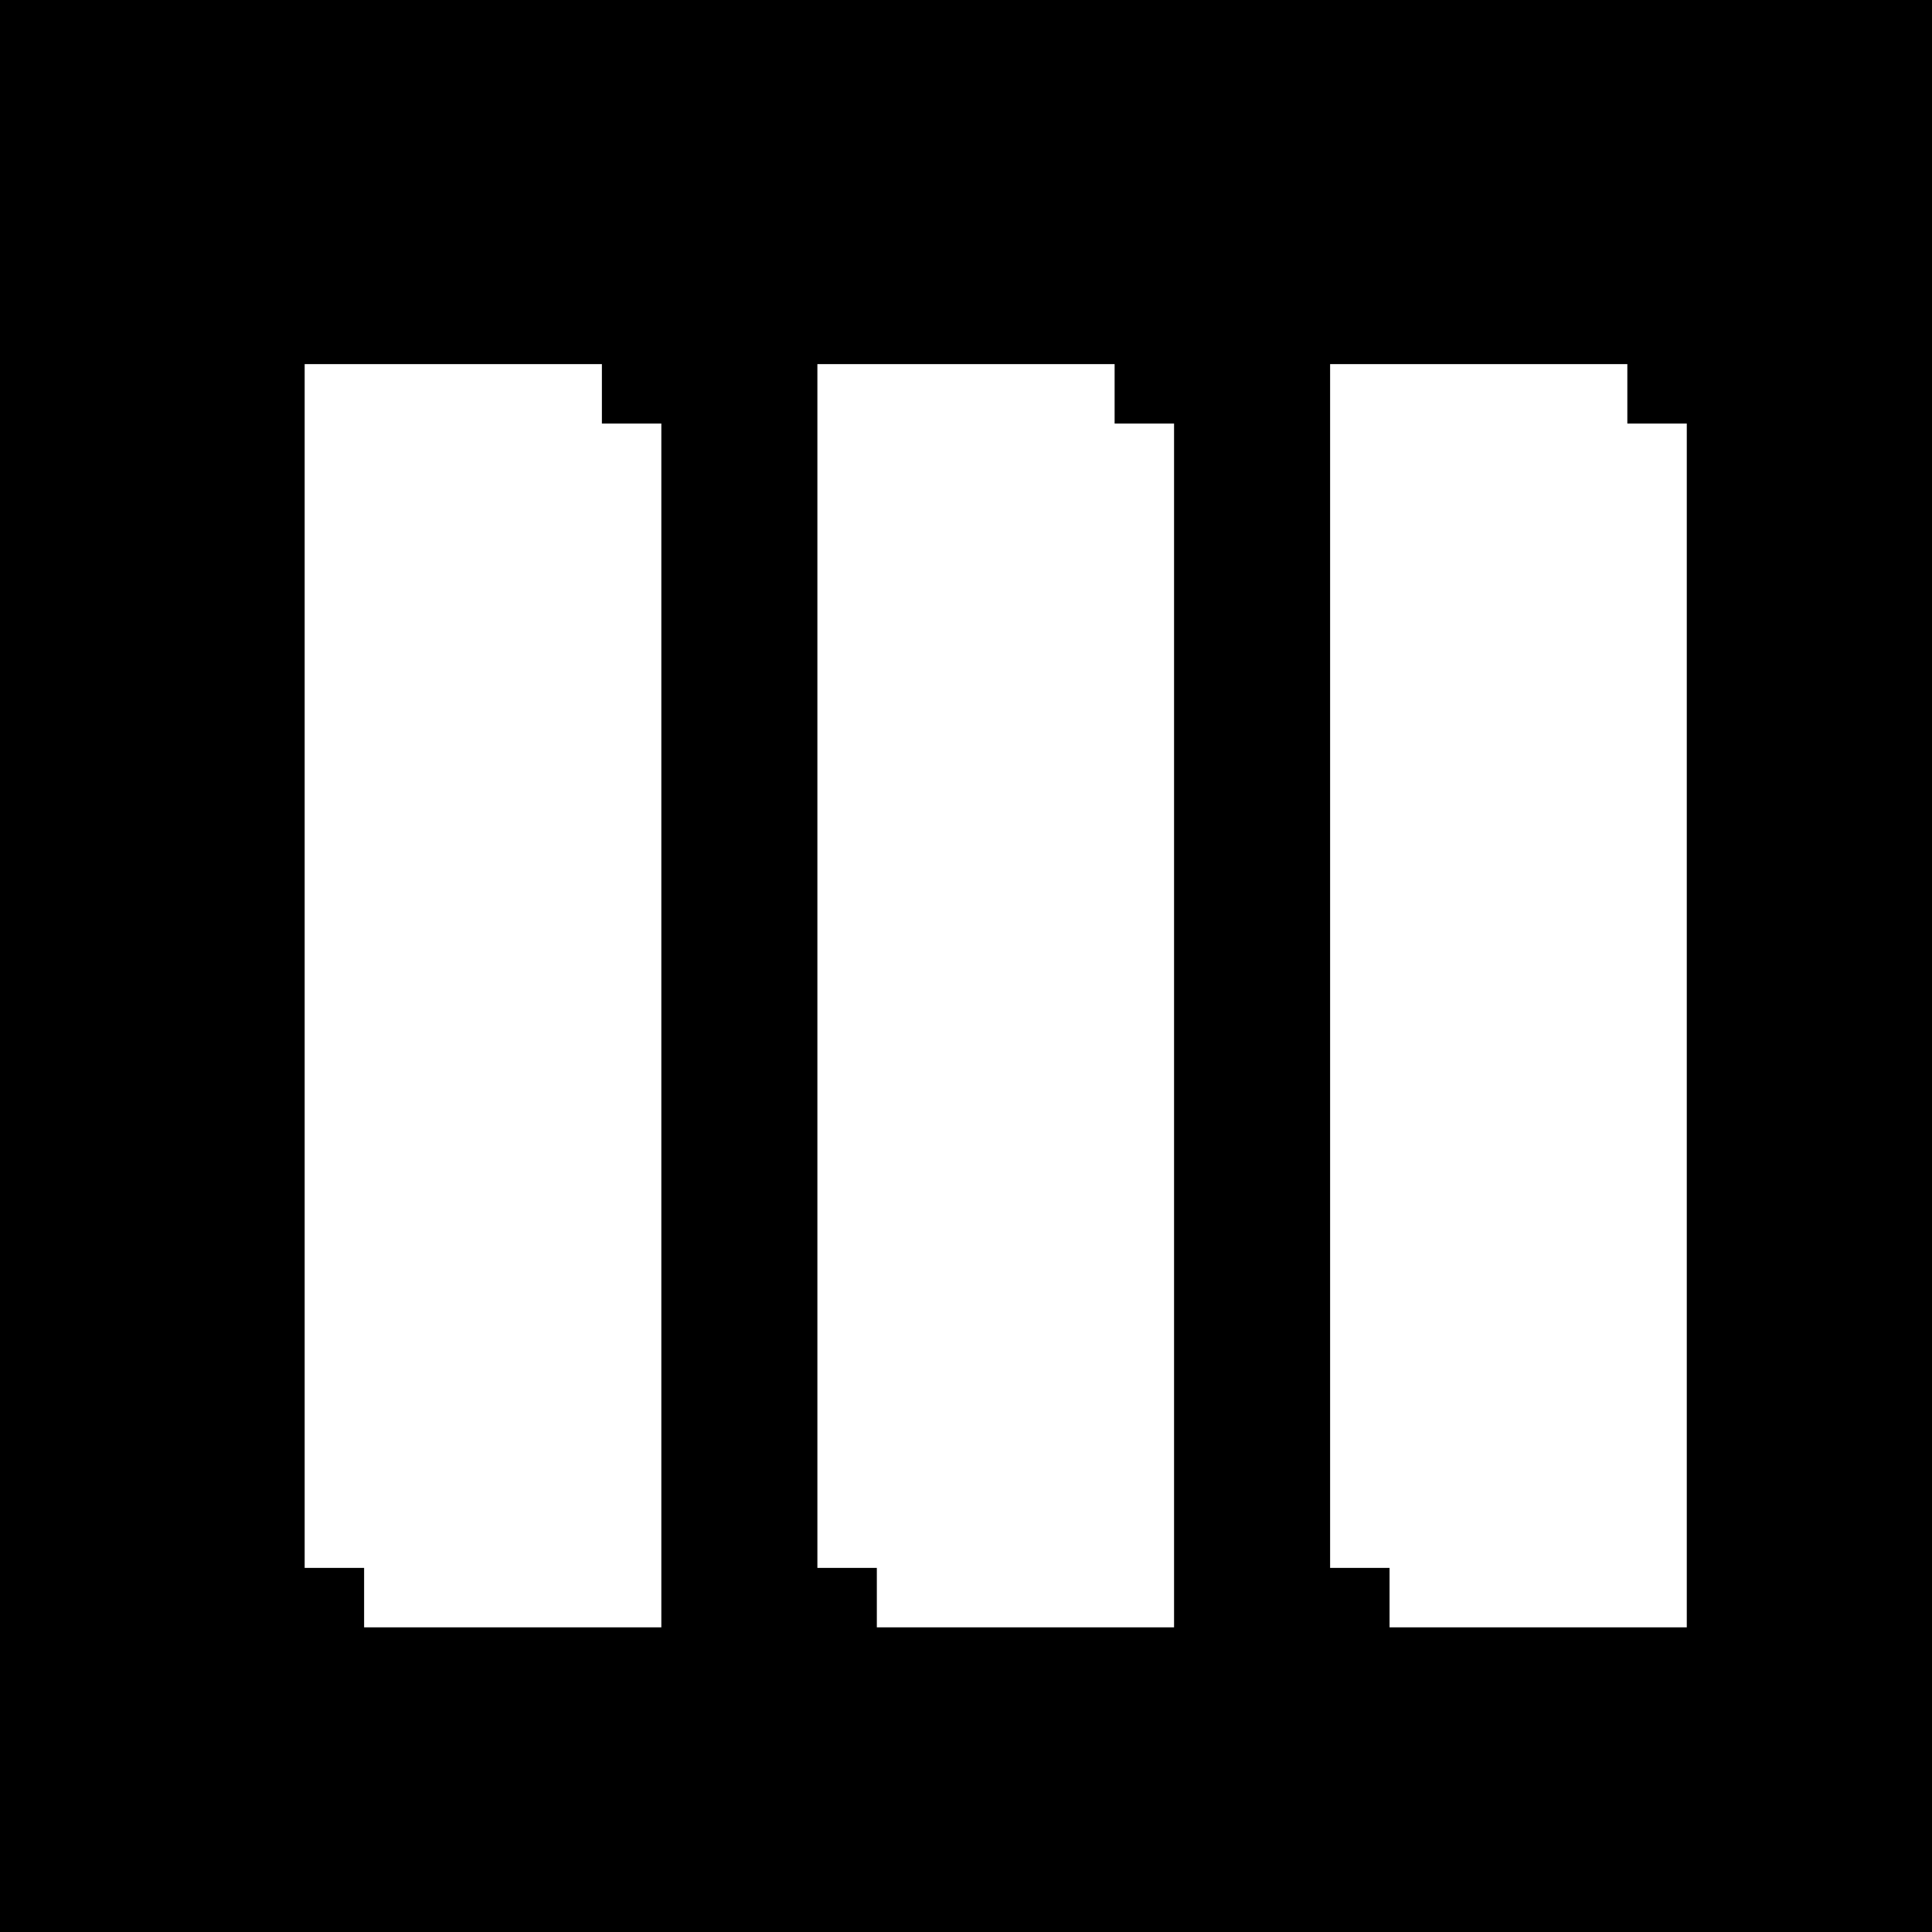
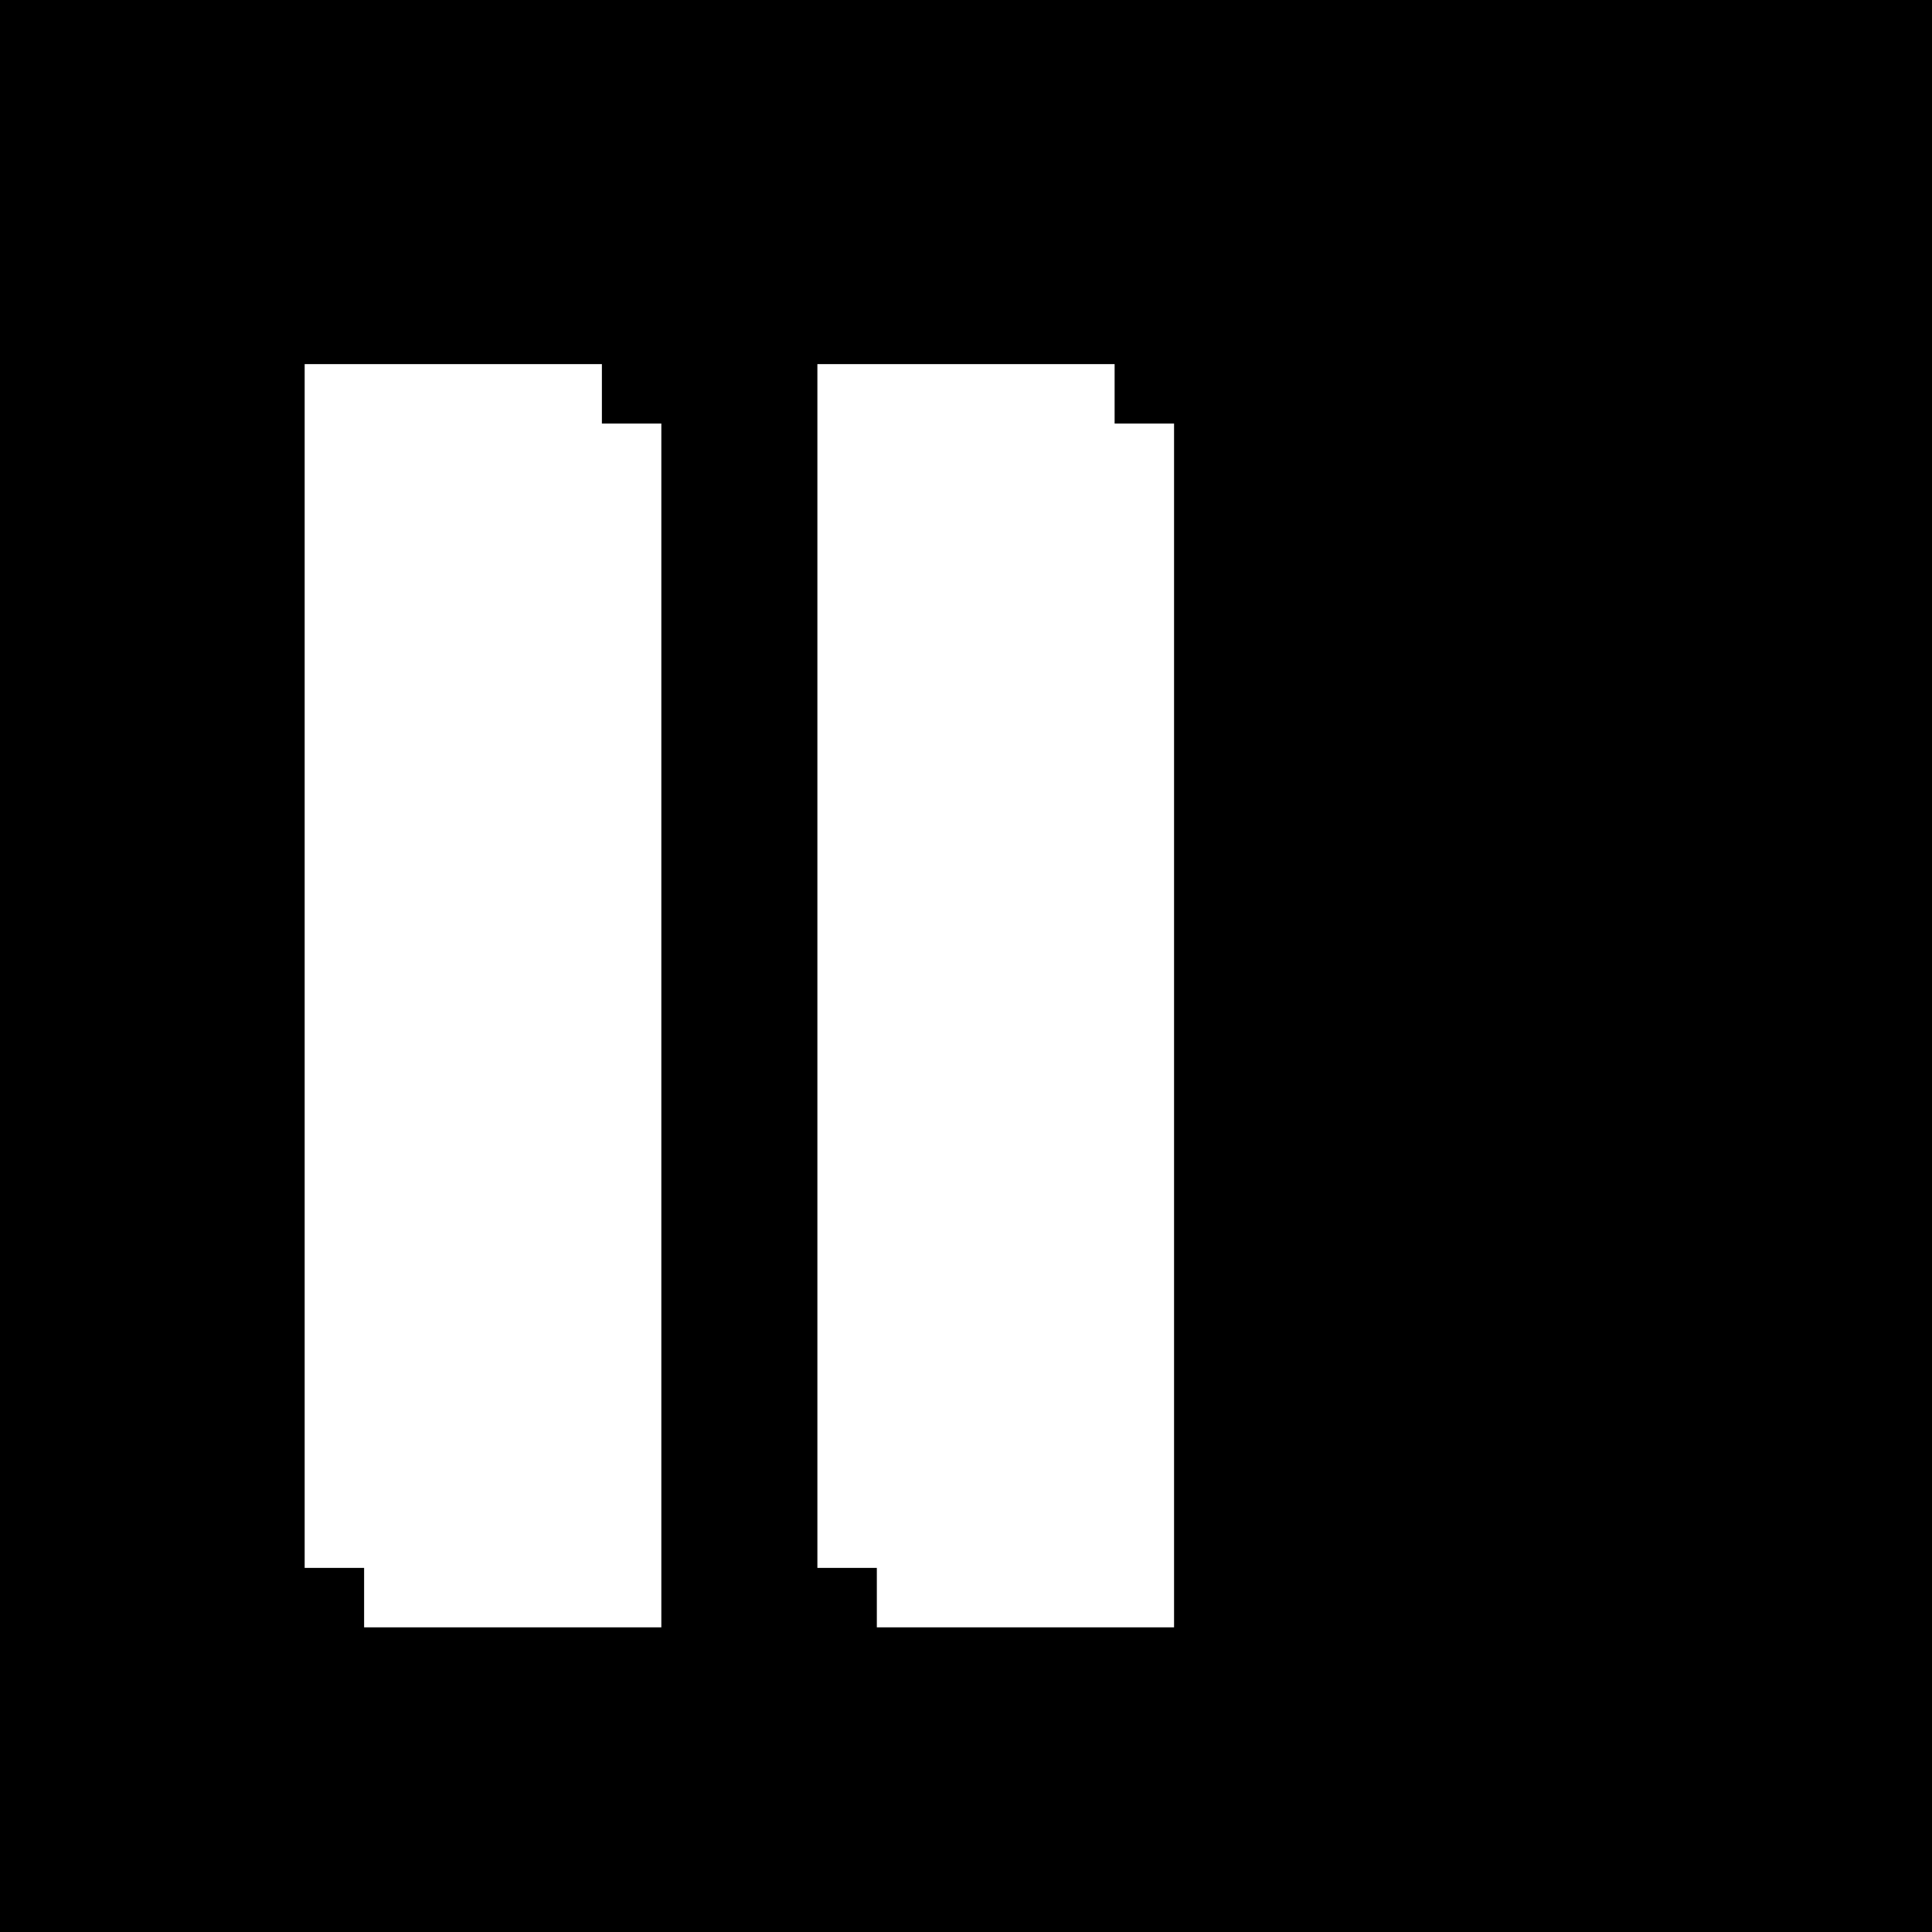
<svg xmlns="http://www.w3.org/2000/svg" version="1.0" width="260pt" height="260pt" viewBox="0 0 260 260" preserveAspectRatio="xMidYMid meet">
  <g transform="translate(0,260) scale(0.1,-0.1)" fill="#000000" stroke="none">
-     <path d="M0 1300 l0 -1300 1300 0 1300 0 0 1300 0 1300 -1300 0 -1300 0 0 -1300z m810 770 l0 -40 40 0 40 0 0 -810 0 -810 -200 0 -200 0 0 40 0 40 -40 0 -40 0 0 810 0 810 200 0 200 0 0 -40z m690 0 l0 -40 40 0 40 0 0 -810 0 -810 -200 0 -200 0 0 40 0 40 -40 0 -40 0 0 810 0 810 200 0 200 0 0 -40z m690 0 l0 -40 40 0 40 0 0 -810 0 -810 -200 0 -200 0 0 40 0 40 -40 0 -40 0 0 810 0 810 200 0 200 0 0 -40z" />
+     <path d="M0 1300 l0 -1300 1300 0 1300 0 0 1300 0 1300 -1300 0 -1300 0 0 -1300z m810 770 l0 -40 40 0 40 0 0 -810 0 -810 -200 0 -200 0 0 40 0 40 -40 0 -40 0 0 810 0 810 200 0 200 0 0 -40z m690 0 l0 -40 40 0 40 0 0 -810 0 -810 -200 0 -200 0 0 40 0 40 -40 0 -40 0 0 810 0 810 200 0 200 0 0 -40z m690 0 z" />
  </g>
</svg>